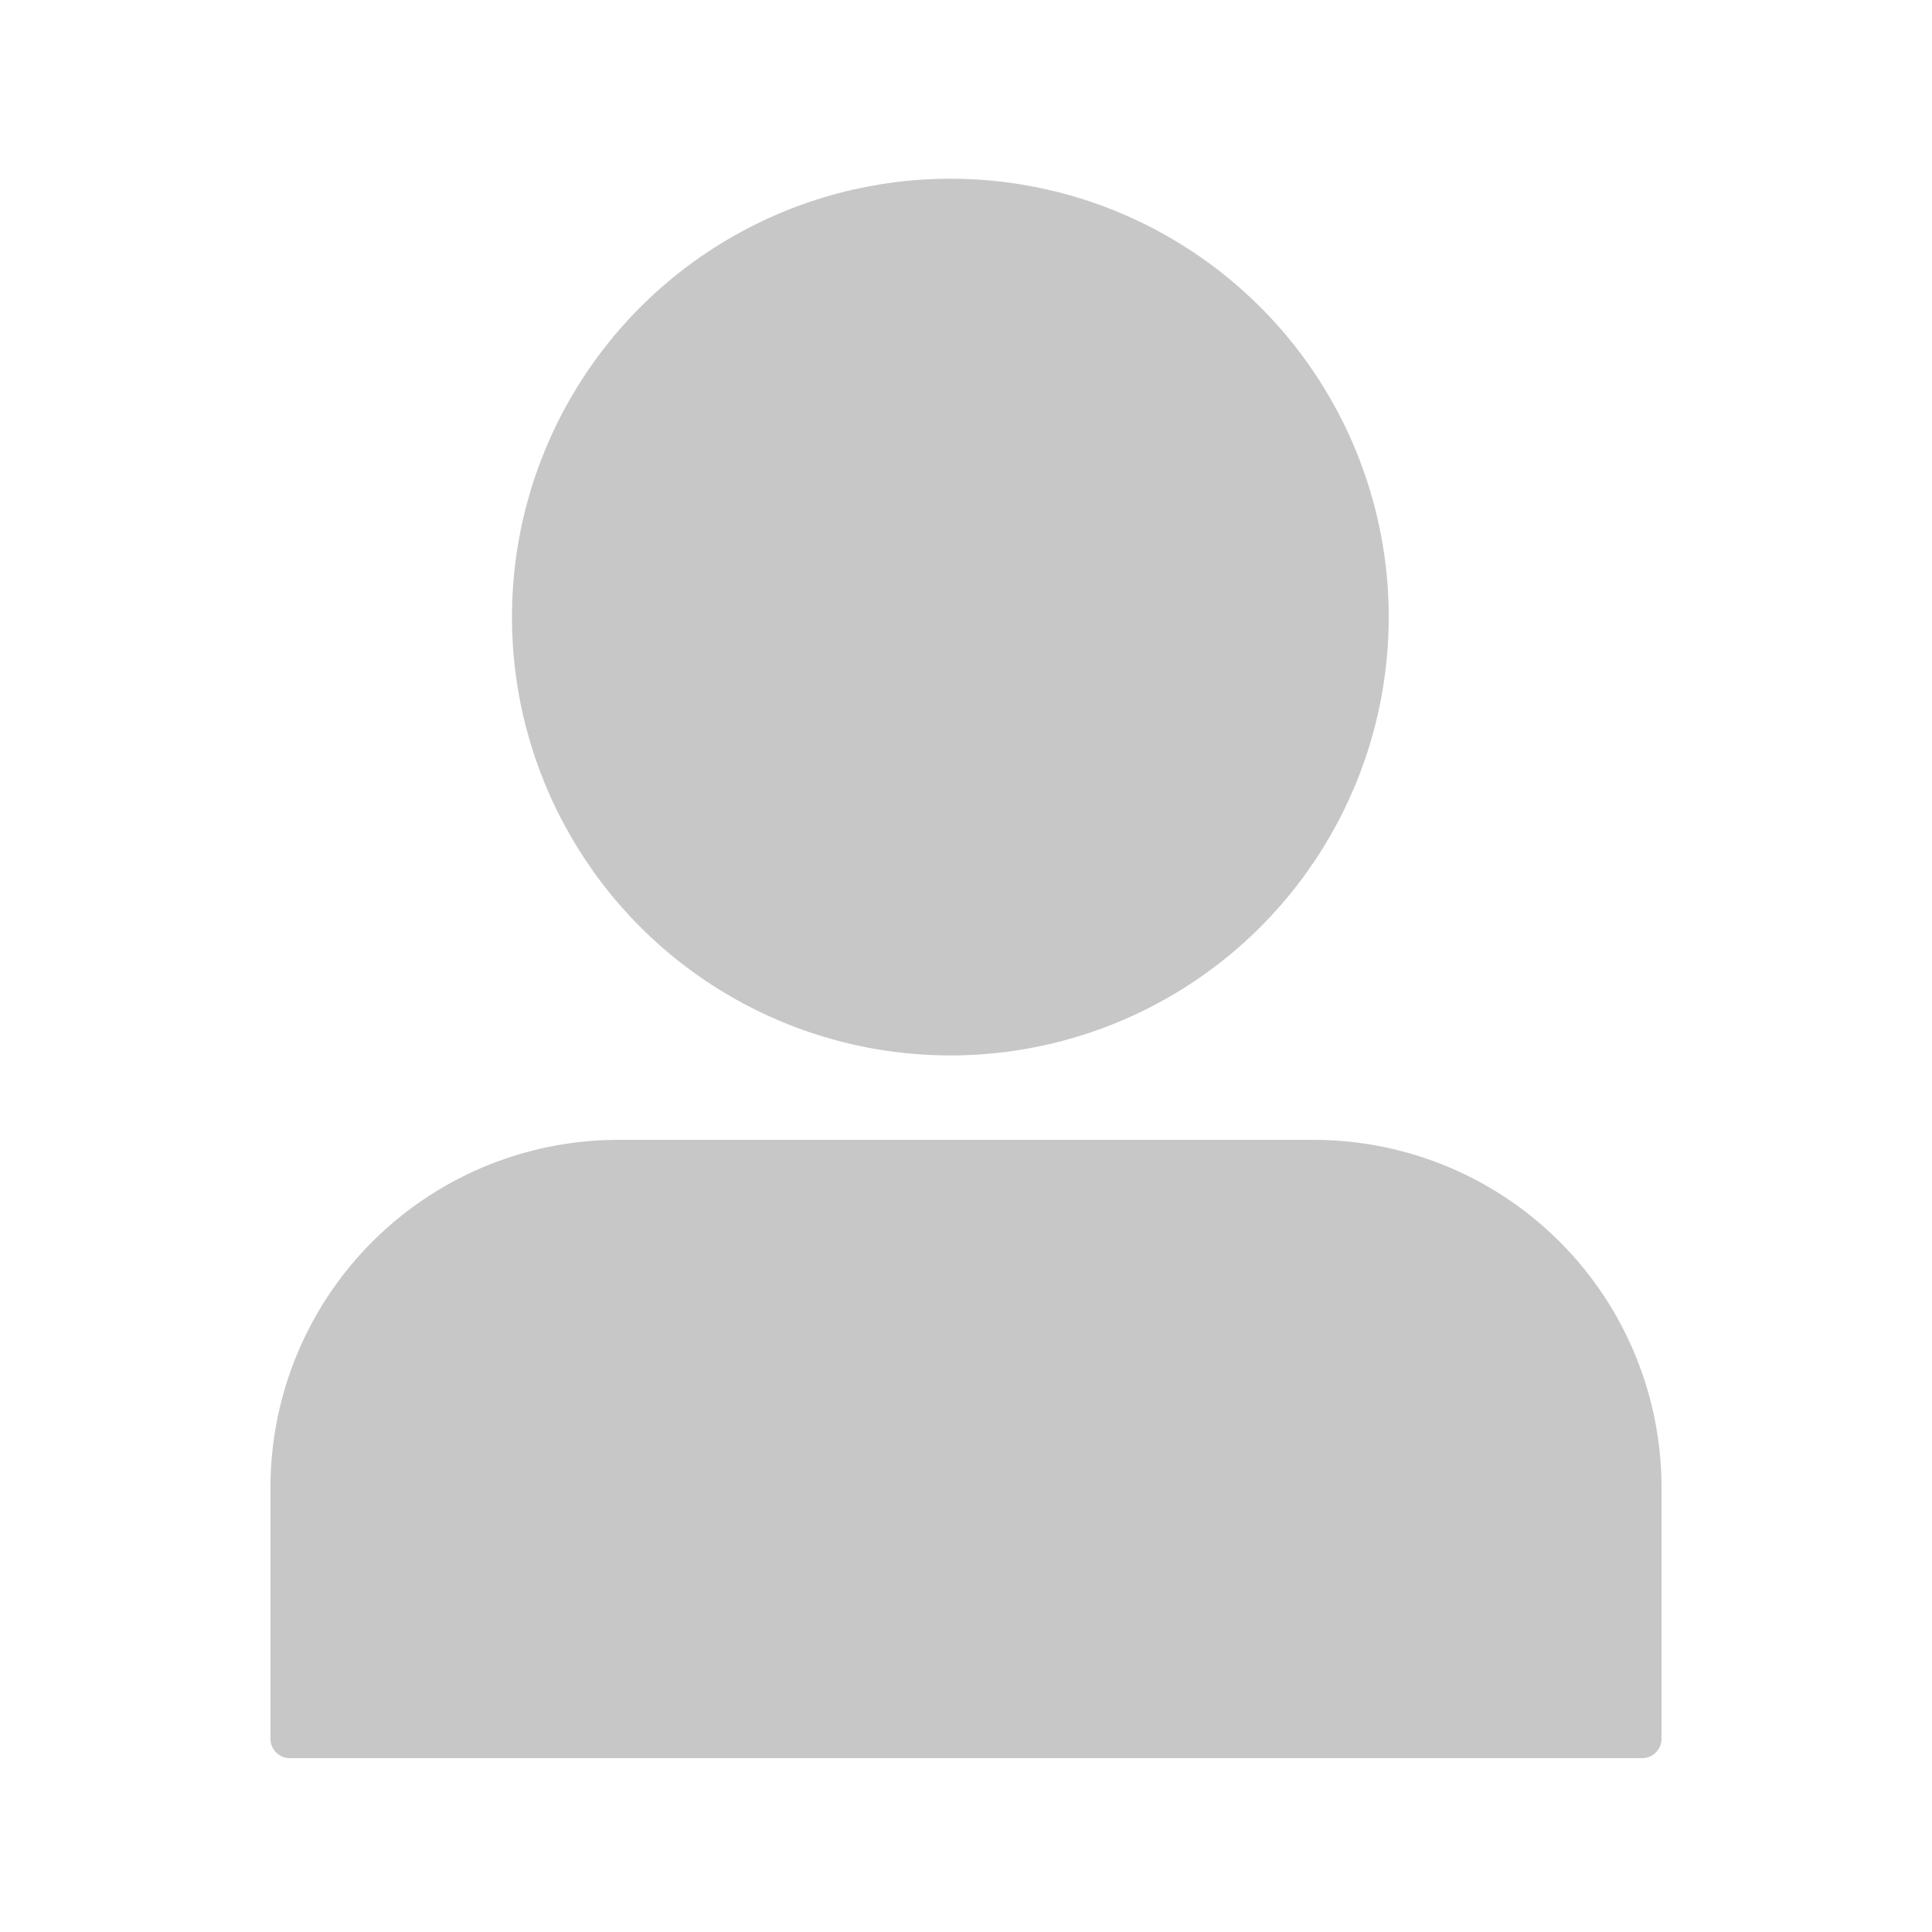
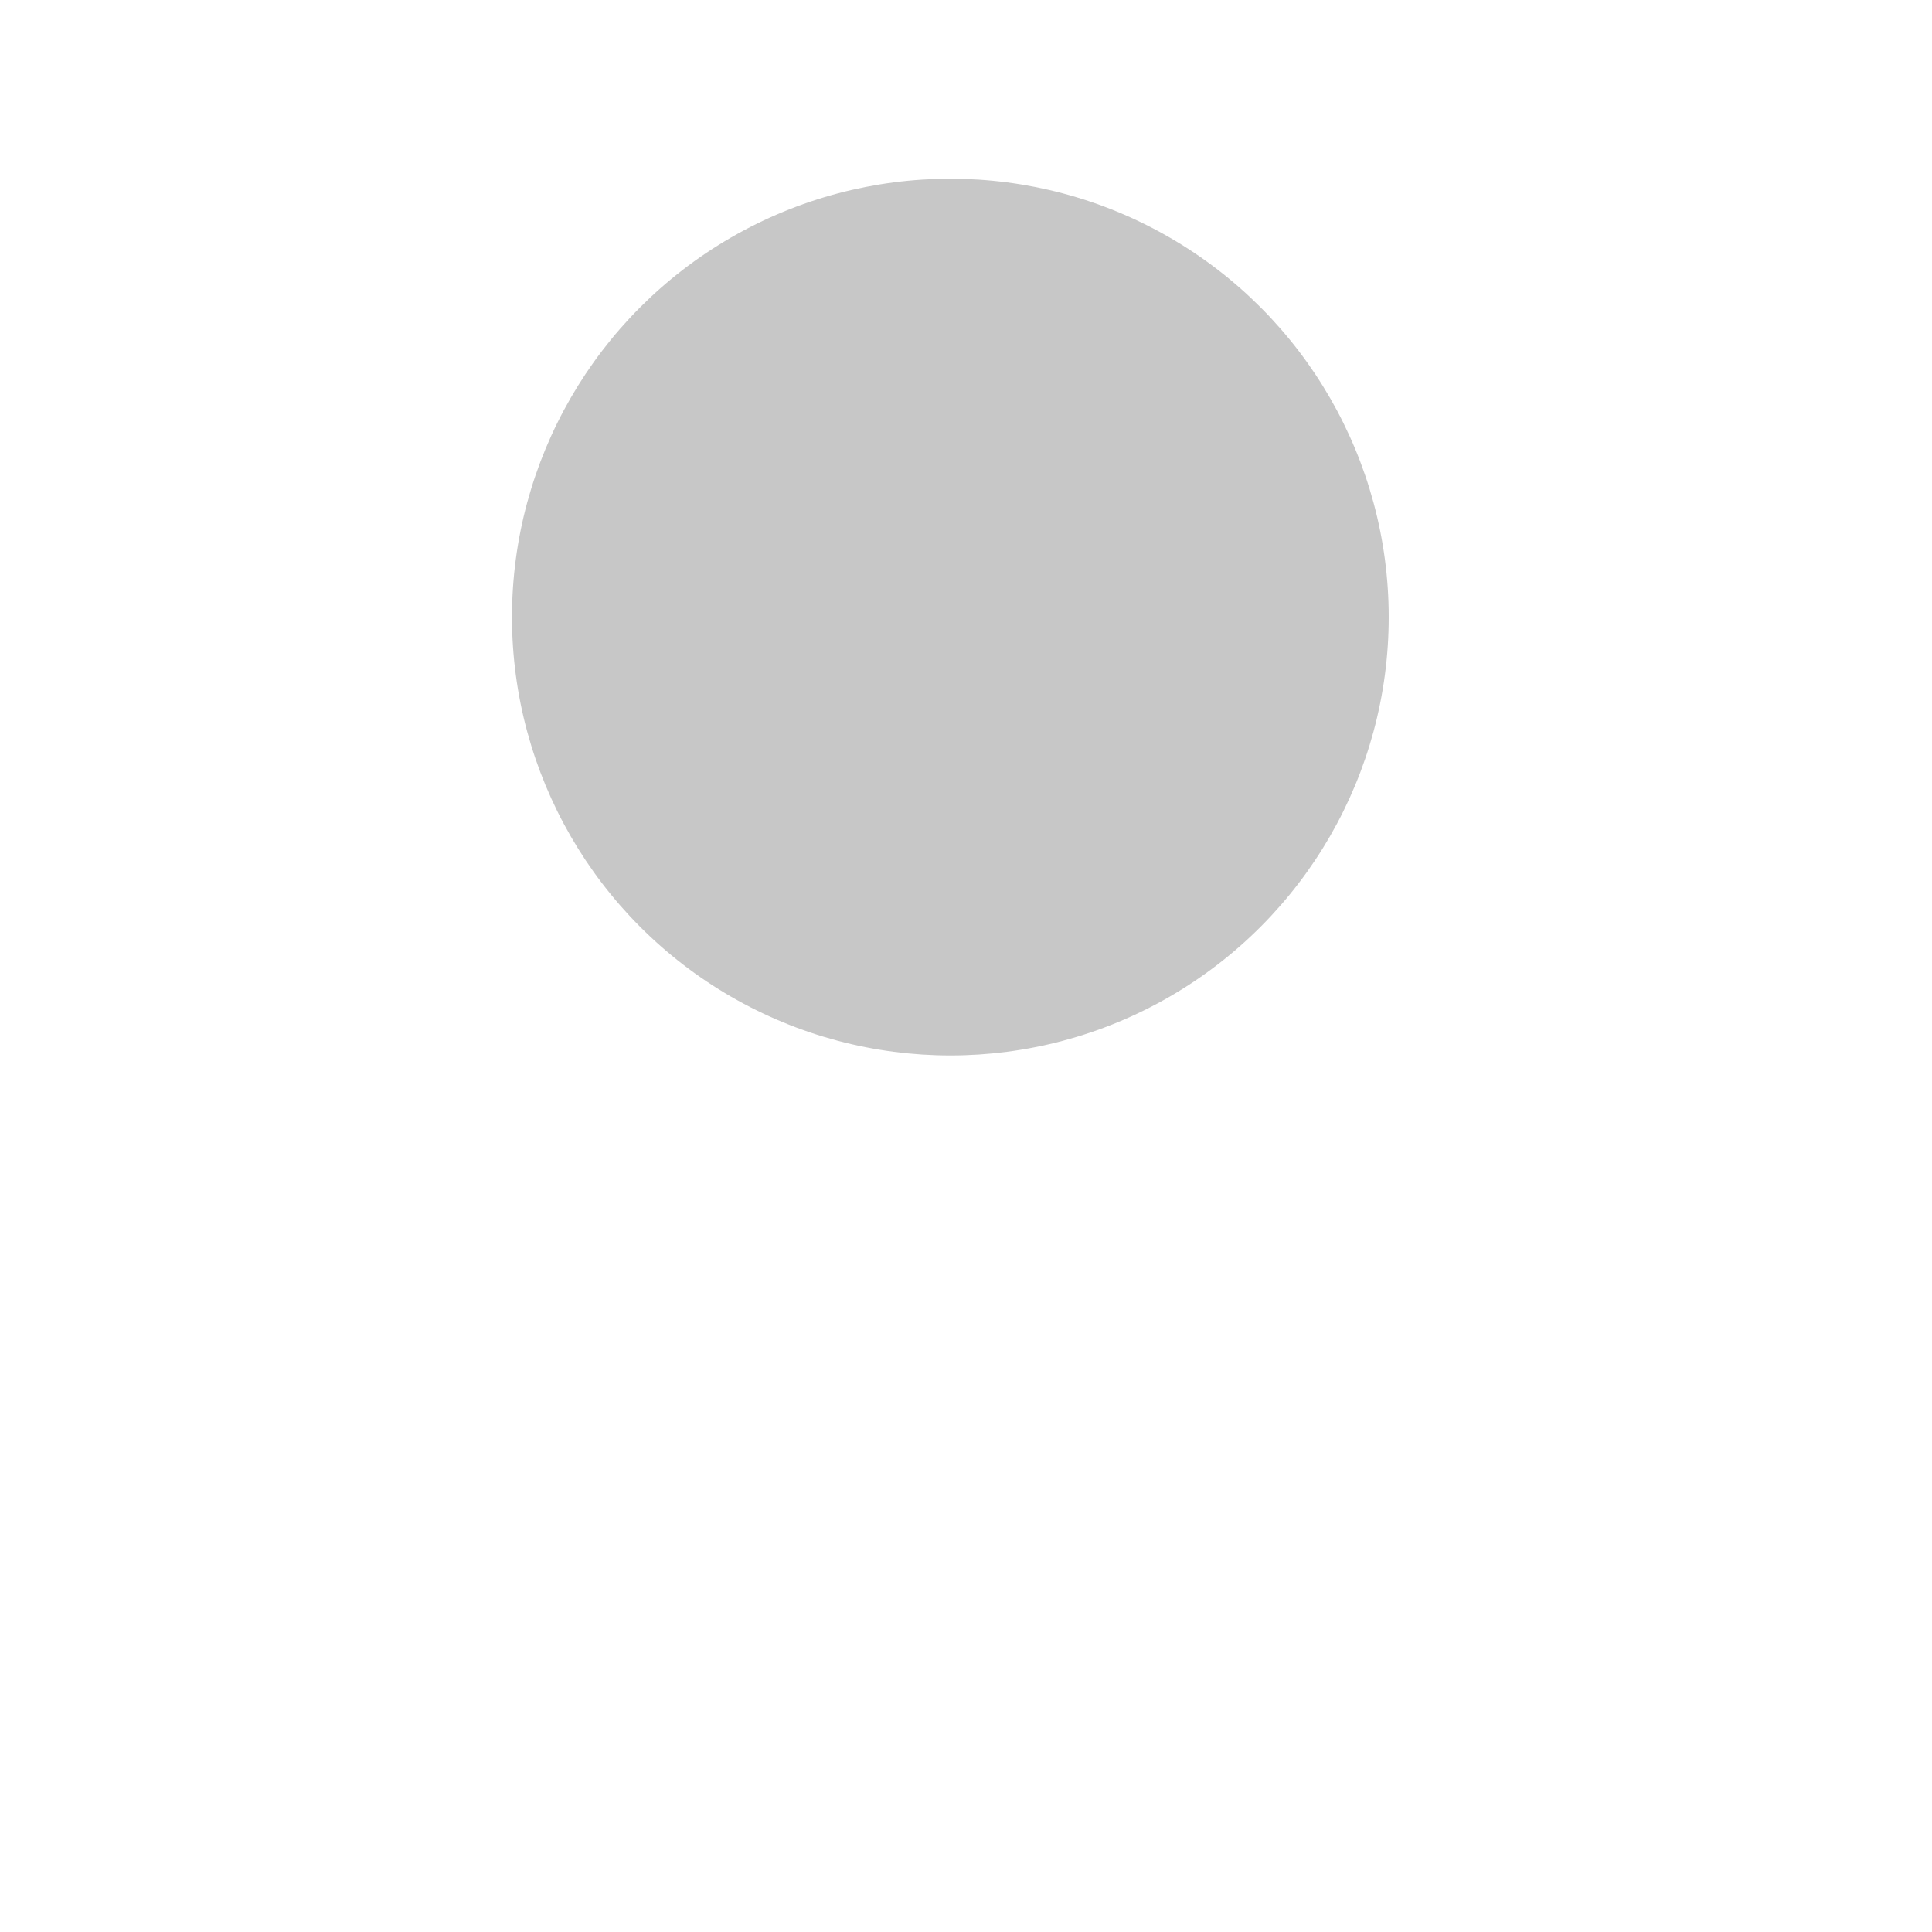
<svg xmlns="http://www.w3.org/2000/svg" fill="#C7C7C7" data-name="Layer 1" viewBox="0 0 100 100" x="0px" y="0px">
  <title>user interface,UI,UX,user,client</title>
  <circle cx="49.19" cy="31.94" r="22.69" />
-   <path d="M68,59H32A18,18,0,0,0,14,77V90a1,1,0,0,0,1,1H85a1,1,0,0,0,1-1V77A18,18,0,0,0,68,59Z" />
</svg>